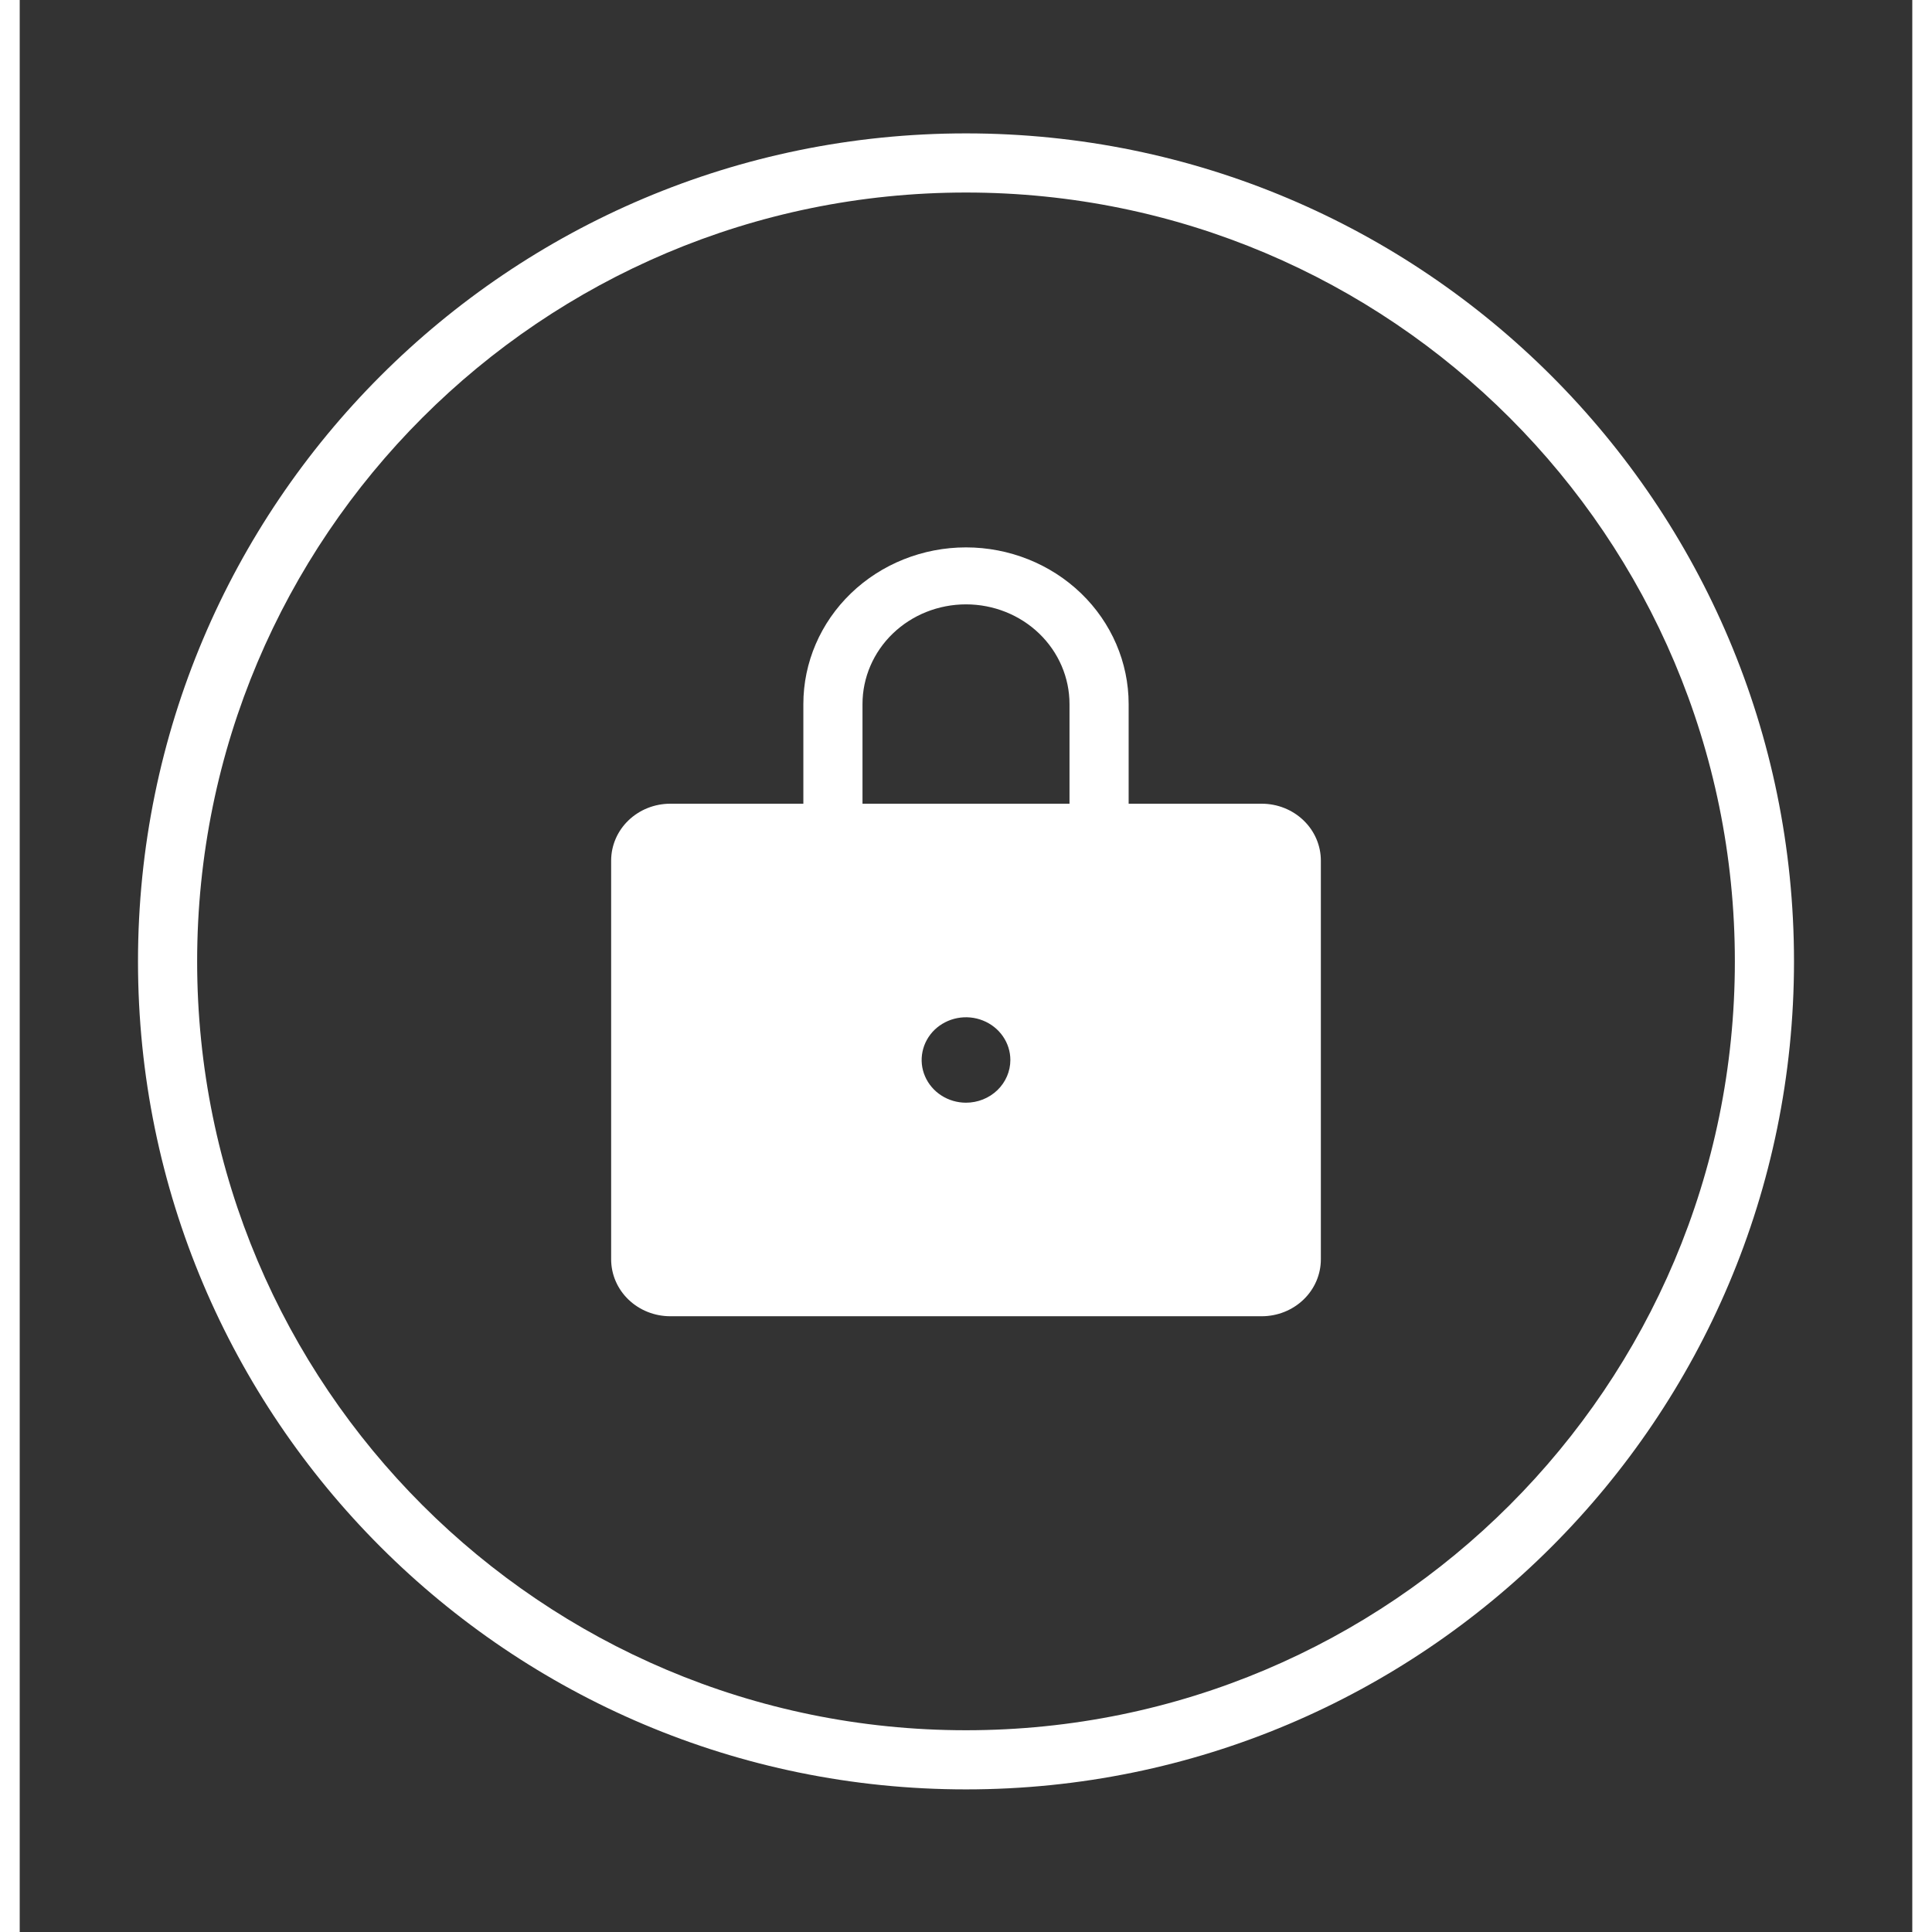
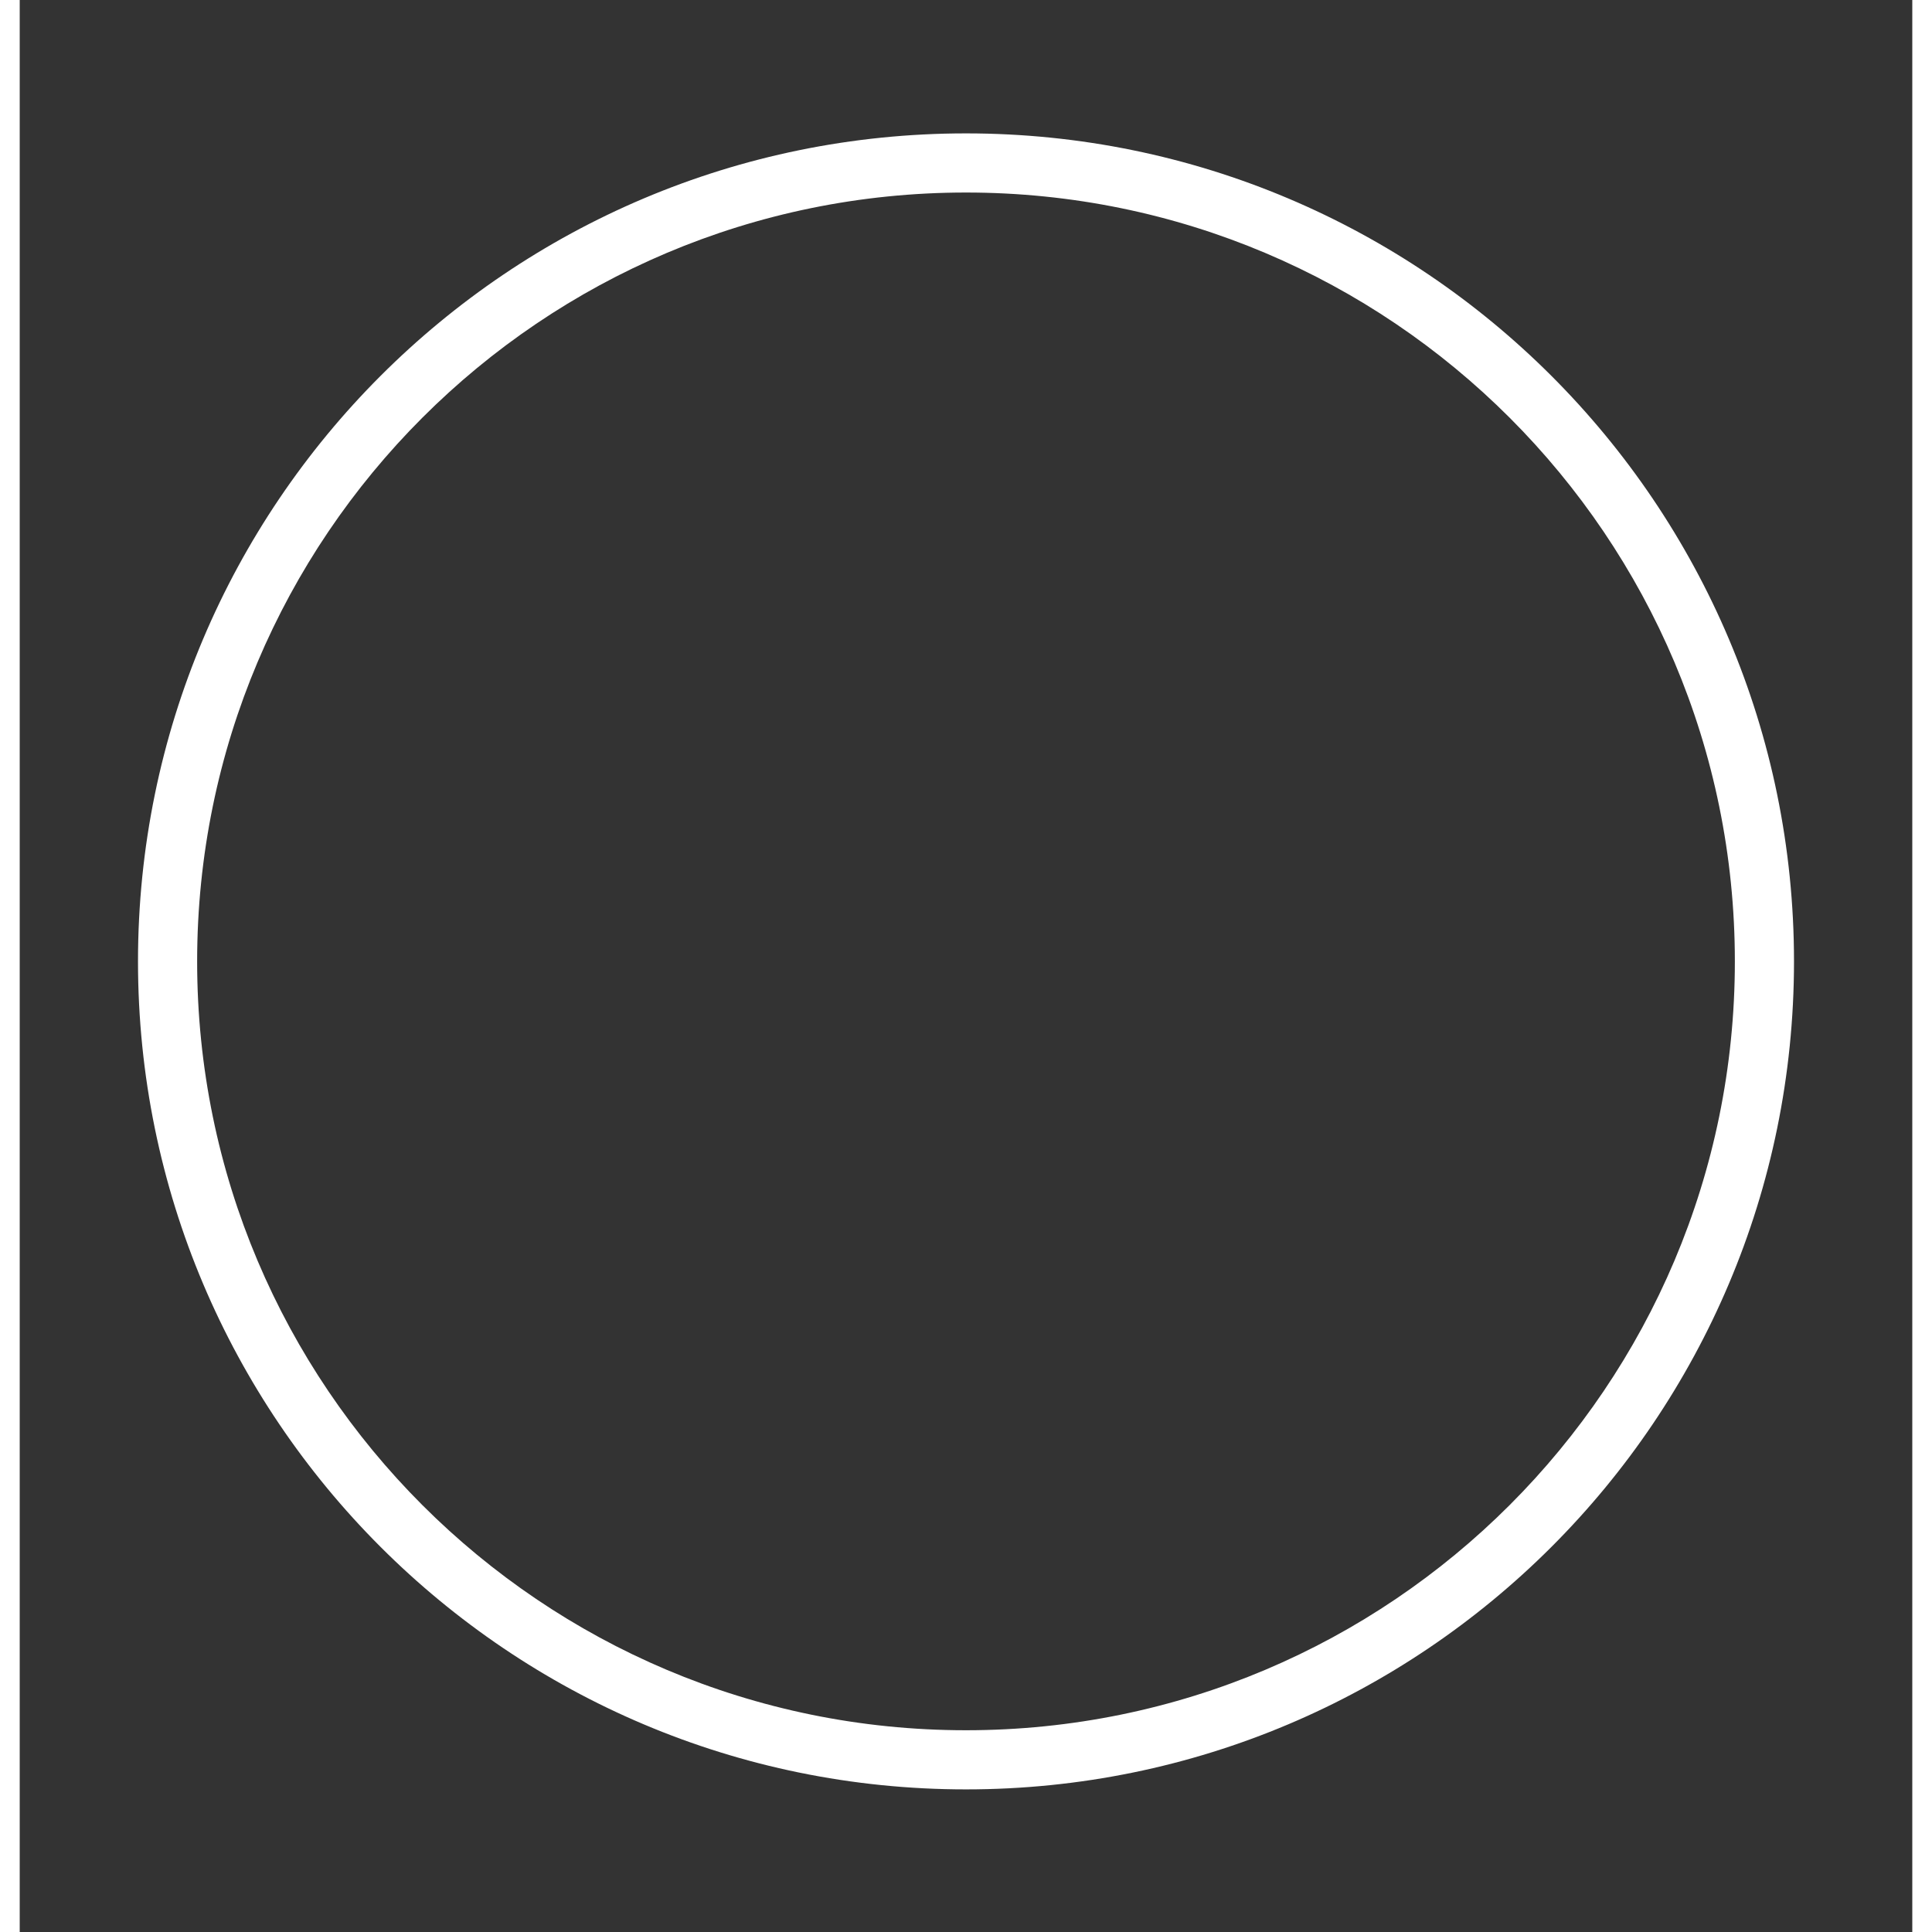
<svg xmlns="http://www.w3.org/2000/svg" fill="none" height="56" viewBox="0 0 48 49" width="56">
  <rect x="0" y="0" width="48" height="49" fill="#333333" stroke="none" />
  <path clip-rule="evenodd" d="M24 43.883C34.77 43.883 43.5 35.153 43.5 24.384C43.5 13.614 34.77 4.883 24 4.883C13.23 4.883 4.5 13.614 4.5 24.384C4.5 35.153 13.23 43.883 24 43.883ZM24 45.383C35.598 45.383 45 35.981 45 24.384C45 12.786 35.598 3.383 24 3.383C12.402 3.383 3 12.786 3 24.384C3 35.981 12.402 45.383 24 45.383Z" fill="white" fill-rule="evenodd" style="" />
-   <path d="M31.5 20.384H28.125V17.856C28.125 16.802 27.69 15.792 26.917 15.047C26.143 14.302 25.094 13.883 24 13.883C22.906 13.883 21.857 14.302 21.083 15.047C20.31 15.792 19.875 16.802 19.875 17.856V20.384H16.5C16.102 20.384 15.721 20.536 15.439 20.807C15.158 21.077 15 21.445 15 21.828V31.939C15 32.322 15.158 32.69 15.439 32.96C15.721 33.231 16.102 33.383 16.5 33.383H31.5C31.898 33.383 32.279 33.231 32.561 32.96C32.842 32.69 33 32.322 33 31.939V21.828C33 21.445 32.842 21.077 32.561 20.807C32.279 20.536 31.898 20.384 31.5 20.384ZM24 27.967C23.777 27.967 23.56 27.903 23.375 27.784C23.19 27.665 23.046 27.496 22.961 27.298C22.875 27.1 22.853 26.882 22.897 26.672C22.94 26.462 23.047 26.269 23.204 26.117C23.362 25.966 23.562 25.863 23.78 25.821C23.999 25.779 24.225 25.801 24.43 25.883C24.636 25.965 24.812 26.104 24.935 26.282C25.059 26.46 25.125 26.669 25.125 26.884C25.125 27.171 25.006 27.446 24.796 27.649C24.584 27.853 24.298 27.967 24 27.967ZM26.625 20.384H21.375V17.856C21.375 17.185 21.652 16.542 22.144 16.068C22.636 15.594 23.304 15.328 24 15.328C24.696 15.328 25.364 15.594 25.856 16.068C26.348 16.542 26.625 17.185 26.625 17.856V20.384Z" fill="white" style="" />
</svg>